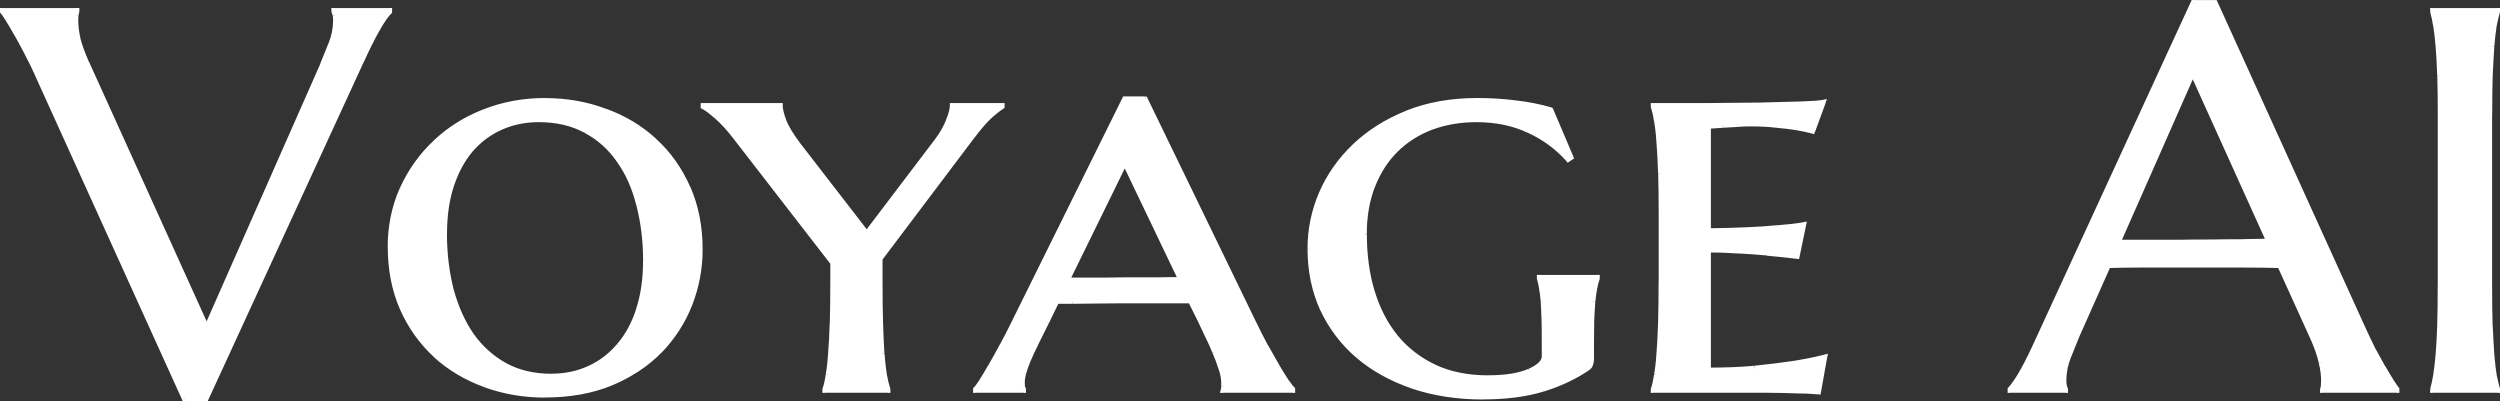
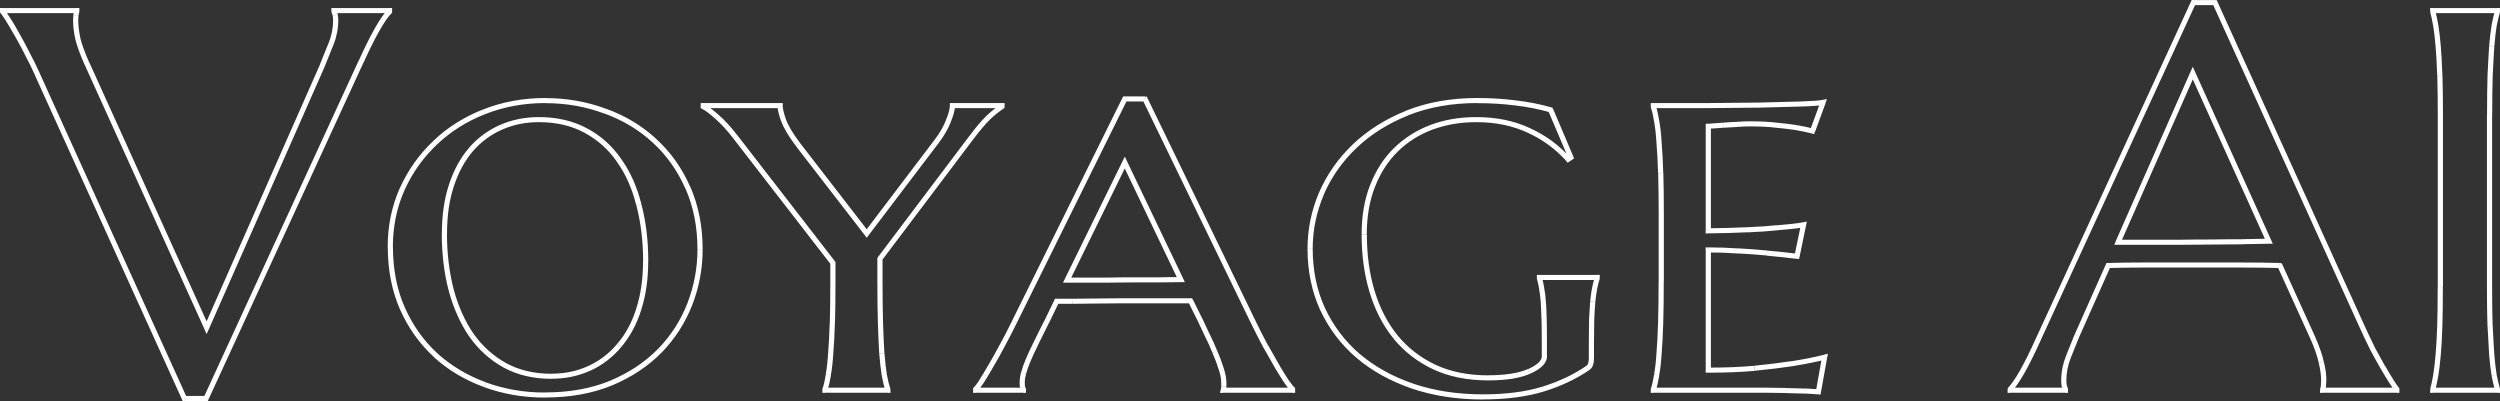
<svg xmlns="http://www.w3.org/2000/svg" width="187" height="30" viewBox="0 0 187 30" fill="none">
  <rect x="0" y="0" width="187" height="30" fill="#333333" stroke="none" />
-   <path d="M5.739 0.789V0.869C5.714 0.938 5.695 1.037 5.676 1.167C5.657 1.298 5.657 1.416 5.657 1.521C5.657 1.931 5.714 2.384 5.821 2.887C5.942 3.377 6.164 3.992 6.487 4.73L15.454 24.519L24.116 4.892C24.319 4.401 24.535 3.867 24.763 3.29C24.991 2.707 25.105 2.123 25.105 1.527C25.105 1.366 25.093 1.236 25.067 1.13C25.042 1.012 25.01 0.925 24.985 0.876V0.795H29.132V0.876C28.879 1.124 28.568 1.577 28.2 2.223C27.839 2.868 27.439 3.669 27.008 4.619L15.416 29.814H13.799L2.809 5.587C2.556 5.022 2.283 4.47 1.998 3.942C1.725 3.414 1.471 2.936 1.23 2.514C0.989 2.08 0.774 1.714 0.583 1.422C0.393 1.13 0.266 0.944 0.197 0.869V0.789H5.739ZM29.196 18.48C29.196 16.922 29.494 15.475 30.084 14.141C30.692 12.806 31.51 11.651 32.55 10.677C33.59 9.684 34.814 8.914 36.234 8.362C37.655 7.809 39.17 7.53 40.788 7.53C42.405 7.53 43.876 7.797 45.277 8.324C46.691 8.84 47.922 9.578 48.962 10.54C50.014 11.502 50.845 12.676 51.447 14.047C52.056 15.419 52.361 16.959 52.361 18.66C52.361 20.075 52.107 21.44 51.593 22.763C51.08 24.072 50.331 25.233 49.348 26.251C48.366 27.257 47.148 28.057 45.709 28.666C44.263 29.262 42.614 29.56 40.75 29.56C39.17 29.56 37.68 29.305 36.279 28.79C34.878 28.275 33.647 27.542 32.595 26.592C31.542 25.63 30.711 24.463 30.109 23.104C29.5 21.732 29.196 20.193 29.196 18.492V18.48ZM41.257 28.144C42.284 28.144 43.229 27.946 44.092 27.548C44.954 27.151 45.696 26.586 46.317 25.848C46.952 25.109 47.44 24.209 47.776 23.154C48.125 22.086 48.302 20.882 48.302 19.547C48.302 18.026 48.131 16.623 47.795 15.326C47.471 14.035 46.971 12.918 46.298 11.98C45.639 11.031 44.808 10.292 43.812 9.764C42.817 9.224 41.65 8.951 40.312 8.951C39.285 8.951 38.34 9.144 37.477 9.529C36.615 9.913 35.867 10.466 35.233 11.192C34.611 11.918 34.129 12.812 33.774 13.867C33.419 14.923 33.248 16.127 33.248 17.474C33.248 18.982 33.419 20.385 33.755 21.695C34.104 22.986 34.611 24.116 35.271 25.084C35.943 26.034 36.78 26.785 37.782 27.344C38.777 27.884 39.938 28.157 41.263 28.157V28.144H41.257ZM65.817 21.031C65.817 22.216 65.83 23.253 65.855 24.141C65.88 25.028 65.918 25.792 65.957 26.437C66.014 27.07 66.071 27.604 66.141 28.039C66.223 28.473 66.312 28.833 66.407 29.107V29.187H61.714V29.107C61.809 28.827 61.892 28.473 61.955 28.039C62.038 27.604 62.095 27.07 62.139 26.437C62.196 25.792 62.234 25.022 62.26 24.141C62.285 23.253 62.297 22.216 62.297 21.031V19.665L55.011 10.255C54.523 9.622 54.06 9.113 53.616 8.728C53.172 8.331 52.836 8.082 52.602 7.977V7.896H58.347C58.347 8.132 58.436 8.504 58.607 9.007C58.784 9.498 59.14 10.1 59.679 10.807L64.815 17.462L70.078 10.528C70.459 10.025 70.738 9.529 70.928 9.044C71.131 8.554 71.233 8.175 71.233 7.896H74.936V7.977C74.6 8.2 74.251 8.486 73.883 8.827C73.534 9.169 73.122 9.659 72.647 10.292L65.804 19.361V21.025H65.817V21.031ZM83.89 22.496C83.199 22.496 82.546 22.502 81.924 22.514C81.303 22.514 80.738 22.52 80.225 22.533H79.032L78.284 24.078C77.961 24.712 77.682 25.264 77.453 25.742C77.225 26.201 77.035 26.611 76.889 26.971C76.743 27.325 76.635 27.635 76.566 27.902C76.496 28.15 76.464 28.392 76.464 28.616C76.464 28.759 76.471 28.87 76.483 28.951C76.496 29.02 76.515 29.069 76.547 29.113V29.193H72.983V29.113C73.078 29.02 73.224 28.821 73.427 28.517C73.63 28.2 73.858 27.815 74.118 27.368C74.391 26.922 74.669 26.412 74.968 25.841C75.278 25.276 75.583 24.687 75.881 24.078L84.137 7.399H85.653L93.744 24.078C94.055 24.712 94.366 25.32 94.677 25.904C95 26.487 95.298 27.008 95.564 27.468C95.837 27.915 96.072 28.293 96.275 28.598C96.478 28.889 96.611 29.057 96.68 29.113V29.193H91.5C91.525 29.088 91.537 28.995 91.537 28.914V28.616C91.537 28.324 91.468 27.977 91.335 27.567C91.214 27.157 91.056 26.741 90.872 26.319C90.694 25.885 90.51 25.469 90.307 25.072C90.117 24.674 89.965 24.345 89.844 24.078L89.058 22.496H83.89ZM79.825 20.95H82.863C83.509 20.938 84.156 20.931 84.803 20.931H86.686C87.295 20.919 87.841 20.913 88.323 20.913L84.137 12.16L79.825 20.956V20.95ZM119.04 26.797C119.04 26.971 119.021 27.114 118.977 27.232C118.951 27.35 118.875 27.449 118.755 27.53C117.797 28.188 116.675 28.715 115.394 29.113C114.126 29.498 112.635 29.69 110.923 29.69C108.995 29.69 107.233 29.417 105.641 28.877C104.062 28.337 102.705 27.586 101.576 26.617C100.441 25.643 99.559 24.47 98.925 23.11C98.304 21.751 97.993 20.242 97.993 18.591C97.993 17.176 98.278 15.804 98.843 14.47C99.42 13.135 100.251 11.956 101.335 10.925C102.413 9.895 103.726 9.069 105.26 8.448C106.814 7.828 108.558 7.517 110.498 7.517C111.513 7.517 112.471 7.579 113.371 7.697C114.278 7.803 115.147 7.977 115.984 8.213L117.499 11.776L117.296 11.912C116.485 11 115.508 10.28 114.36 9.752C113.212 9.212 111.9 8.939 110.416 8.939C109.198 8.939 108.082 9.131 107.055 9.516C106.047 9.901 105.159 10.46 104.404 11.198C103.662 11.925 103.085 12.825 102.667 13.892C102.248 14.96 102.039 16.177 102.039 17.536C102.039 19.069 102.235 20.485 102.629 21.794C103.022 23.104 103.605 24.24 104.391 25.202C105.171 26.152 106.135 26.896 107.283 27.443C108.444 27.983 109.794 28.256 111.329 28.256C112.648 28.256 113.675 28.088 114.404 27.759C115.147 27.43 115.514 27.052 115.514 26.63V25.581C115.514 24.892 115.508 24.302 115.495 23.799C115.482 23.296 115.464 22.868 115.438 22.514C115.413 22.142 115.368 21.825 115.318 21.564C115.28 21.298 115.223 21.056 115.153 20.832V20.751H119.465V20.832C119.395 21.031 119.338 21.267 119.281 21.546C119.224 21.825 119.18 22.154 119.142 22.539C119.116 22.924 119.091 23.371 119.059 23.886C119.046 24.401 119.04 24.997 119.04 25.668V26.797ZM123.676 7.902H127.74C129.129 7.89 130.417 7.877 131.602 7.865C132.788 7.84 133.809 7.809 134.659 7.784C135.521 7.759 136.086 7.716 136.358 7.666L135.572 9.808C135.211 9.715 134.798 9.628 134.335 9.553C133.93 9.485 133.441 9.429 132.858 9.373C132.293 9.305 131.628 9.274 130.873 9.274C130.607 9.274 130.296 9.286 129.941 9.311C129.592 9.324 129.25 9.342 128.926 9.373C128.546 9.398 128.165 9.429 127.772 9.454V17.275C128.863 17.263 129.852 17.238 130.727 17.195C131.602 17.157 132.351 17.102 132.972 17.033C133.701 16.977 134.342 16.909 134.894 16.816L134.405 19.175C133.663 19.082 132.915 19.001 132.16 18.939C131.514 18.871 130.797 18.821 130.017 18.777C129.237 18.722 128.489 18.697 127.772 18.697V27.691C129.028 27.691 130.182 27.648 131.234 27.555C132.287 27.449 133.207 27.337 133.987 27.22C134.906 27.077 135.731 26.909 136.479 26.723L136.016 29.317C135.813 29.305 135.483 29.287 135.027 29.255C134.583 29.243 134.107 29.231 133.613 29.218C133.124 29.218 132.668 29.212 132.236 29.2H123.676V29.119C123.771 28.84 123.853 28.486 123.917 28.051C123.999 27.617 124.056 27.083 124.1 26.45C124.158 25.804 124.196 25.034 124.221 24.153C124.246 23.265 124.259 22.229 124.259 21.043V16.052C124.259 14.867 124.246 13.836 124.221 12.961C124.196 12.074 124.151 11.316 124.1 10.683C124.063 10.038 123.999 9.498 123.917 9.057C123.847 8.622 123.771 8.262 123.676 7.989V7.902ZM173.734 29.193V29.113C173.76 29.044 173.779 28.945 173.791 28.815C173.804 28.684 173.81 28.566 173.81 28.461C173.81 28.051 173.747 27.604 173.627 27.114C173.519 26.611 173.303 25.99 172.98 25.252L170.532 19.864C169.777 19.839 168.769 19.826 167.52 19.826H160.354C159.371 19.826 158.477 19.839 157.684 19.864L155.357 25.09C155.154 25.581 154.939 26.115 154.71 26.692C154.482 27.275 154.368 27.859 154.368 28.455C154.368 28.628 154.381 28.771 154.406 28.889C154.431 28.995 154.457 29.069 154.488 29.107V29.187H150.36V29.107C150.601 28.858 150.905 28.411 151.273 27.778C151.635 27.133 152.034 26.326 152.465 25.363L164.057 0.187H165.674L176.664 24.389C176.918 24.954 177.184 25.512 177.45 26.052C177.736 26.58 177.996 27.058 178.237 27.48C178.478 27.902 178.694 28.262 178.884 28.548C179.073 28.84 179.201 29.026 179.271 29.1V29.181H173.728V29.193H173.734ZM160.62 18.119H163.03C163.854 18.107 164.654 18.101 165.44 18.101C166.233 18.088 167 18.082 167.729 18.082C168.458 18.07 169.118 18.057 169.714 18.045L164.026 5.469L158.439 18.126H160.627H160.62V18.119ZM181.973 29.113C182.055 28.833 182.124 28.492 182.194 28.082C182.263 27.673 182.32 27.163 182.377 26.555C182.434 25.947 182.473 25.227 182.498 24.395C182.523 23.551 182.536 22.564 182.536 21.447V8.554C182.536 7.43 182.523 6.456 182.498 5.624C182.473 4.78 182.429 4.054 182.377 3.445C182.327 2.825 182.263 2.309 182.194 1.9C182.124 1.49 182.055 1.149 181.973 0.869V0.789H186.811V0.869C186.727 1.149 186.645 1.49 186.569 1.9C186.499 2.309 186.442 2.825 186.385 3.445C186.348 4.054 186.303 4.78 186.266 5.624C186.239 6.456 186.227 7.43 186.227 8.554V21.447C186.227 22.57 186.239 23.551 186.266 24.395C186.303 25.227 186.348 25.947 186.385 26.555C186.437 27.163 186.499 27.673 186.569 28.082C186.652 28.492 186.734 28.833 186.811 29.113V29.193H181.973V29.113Z" fill="white" />
  <path d="M5.739 0.788H5.936V0.596H5.739V0.788ZM5.739 0.869L5.916 0.937L5.929 0.906V0.869H5.733H5.739ZM15.454 24.519L15.276 24.593L15.454 24.991L15.632 24.593L15.454 24.519ZM24.985 0.869H24.788V0.912L24.807 0.95L24.979 0.863H24.985V0.869ZM24.985 0.788V0.596H24.788V0.788H24.985ZM29.132 0.788H29.329V0.596H29.132V0.788ZM29.132 0.869L29.272 1.006L29.329 0.95V0.869H29.132ZM15.416 29.808V30H15.543L15.593 29.888L15.416 29.808ZM13.793 29.808L13.615 29.882L13.666 29.994H13.793V29.801V29.808ZM0.197 0.869H0V0.937L0.044 0.993L0.197 0.869ZM0.197 0.788V0.596H0V0.788H0.197ZM5.549 0.788V0.869H5.936V0.788H5.549ZM5.561 0.795C5.523 0.888 5.504 1.006 5.485 1.142L5.872 1.179C5.885 1.055 5.904 0.975 5.923 0.931L5.561 0.788V0.795ZM5.485 1.148C5.473 1.285 5.466 1.409 5.466 1.521H5.853C5.853 1.421 5.853 1.31 5.872 1.186L5.485 1.148ZM5.466 1.521C5.466 1.949 5.523 2.415 5.631 2.924L6.012 2.843C5.904 2.353 5.853 1.912 5.853 1.515H5.466V1.521ZM5.631 2.93C5.758 3.433 5.986 4.06 6.31 4.804L6.665 4.655C6.341 3.923 6.126 3.315 6.005 2.843L5.625 2.93H5.631ZM6.316 4.804L15.283 24.593L15.638 24.438L6.671 4.649L6.316 4.804ZM15.632 24.593L24.294 4.966L23.939 4.817L15.276 24.444L15.632 24.593ZM24.294 4.96C24.497 4.469 24.712 3.935 24.941 3.352L24.579 3.215C24.351 3.793 24.135 4.327 23.932 4.817L24.294 4.96ZM24.947 3.352C25.182 2.75 25.302 2.142 25.302 1.521H24.915C24.915 2.092 24.807 2.657 24.585 3.215L24.947 3.352ZM25.302 1.521C25.302 1.353 25.289 1.204 25.258 1.08L24.883 1.173C24.902 1.26 24.915 1.372 24.915 1.521H25.302ZM25.258 1.086C25.232 0.962 25.201 0.863 25.163 0.782L24.814 0.95C24.814 0.95 24.852 1.049 24.877 1.161L25.258 1.08V1.086ZM25.182 0.869V0.788H24.795V0.869H25.182ZM24.985 0.981H29.132V0.602H24.985V0.981ZM28.942 0.788V0.869H29.329V0.788H28.942ZM28.999 0.732C28.72 1.006 28.403 1.471 28.035 2.123L28.378 2.309C28.739 1.664 29.037 1.235 29.278 1.006L29.005 0.739H28.999V0.732ZM28.035 2.123C27.667 2.775 27.268 3.582 26.837 4.531L27.192 4.687C27.623 3.737 28.016 2.942 28.378 2.303L28.035 2.117V2.123ZM26.83 4.531L15.238 29.727L15.593 29.882L27.185 4.687L26.83 4.531ZM15.416 29.615H13.799V29.994H15.416V29.615ZM13.97 29.727L2.98 5.5L2.625 5.655L13.615 29.882L13.97 29.727ZM2.987 5.506C2.727 4.935 2.454 4.382 2.169 3.849L1.826 4.022C2.105 4.544 2.378 5.09 2.632 5.655L2.987 5.5V5.506ZM2.175 3.855C1.902 3.327 1.649 2.849 1.401 2.421L1.065 2.607C1.306 3.029 1.56 3.501 1.833 4.022L2.181 3.855H2.175ZM1.401 2.421C1.16 1.98 0.939 1.614 0.748 1.322L0.419 1.527C0.602 1.813 0.818 2.173 1.059 2.607L1.401 2.427V2.421ZM0.748 1.322C0.558 1.037 0.425 0.838 0.349 0.745L0.051 0.987C0.108 1.055 0.228 1.229 0.419 1.521L0.748 1.316V1.322ZM0.393 0.869V0.788H0.006V0.869H0.393ZM0.197 0.981H5.739V0.602H0.197V0.981ZM46.311 25.847L46.165 25.723L46.317 25.847H46.311ZM29.386 18.479C29.386 16.946 29.677 15.524 30.261 14.215L29.906 14.066C29.303 15.425 28.999 16.896 28.999 18.479H29.386ZM30.261 14.215C30.857 12.905 31.669 11.769 32.69 10.807L32.423 10.534C31.364 11.527 30.527 12.706 29.912 14.06L30.267 14.215H30.261ZM32.69 10.807C33.711 9.832 34.916 9.075 36.311 8.529L36.165 8.175C34.725 8.74 33.476 9.522 32.417 10.534L32.69 10.807ZM36.311 8.529C37.706 7.983 39.196 7.709 40.794 7.709V7.331C39.152 7.331 37.611 7.61 36.171 8.175L36.317 8.529H36.311ZM40.788 7.716C42.354 7.716 43.831 7.976 45.208 8.498L45.347 8.144C43.92 7.604 42.398 7.337 40.788 7.337V7.716ZM45.214 8.492C46.609 9.001 47.814 9.727 48.828 10.67L49.095 10.397C48.036 9.417 46.787 8.659 45.347 8.138L45.214 8.492ZM48.828 10.67C49.862 11.614 50.674 12.762 51.27 14.115L51.625 13.966C51.01 12.57 50.167 11.378 49.089 10.397L48.822 10.677H48.828V10.67ZM51.276 14.115C51.872 15.462 52.17 16.977 52.17 18.653H52.557C52.557 16.927 52.246 15.363 51.631 13.96L51.276 14.109V14.115ZM52.17 18.653C52.17 20.043 51.917 21.384 51.416 22.688L51.777 22.824C52.297 21.484 52.557 20.093 52.557 18.659H52.17V18.653ZM51.416 22.688C50.915 23.973 50.179 25.115 49.209 26.114L49.488 26.375C50.49 25.338 51.251 24.159 51.777 22.824L51.416 22.688ZM49.209 26.108C48.245 27.089 47.053 27.883 45.633 28.479L45.785 28.827C47.249 28.212 48.486 27.393 49.488 26.369L49.209 26.108ZM45.633 28.479C44.218 29.063 42.589 29.355 40.75 29.355V29.733C42.633 29.733 44.313 29.435 45.785 28.827L45.633 28.479ZM40.75 29.361C39.196 29.361 37.725 29.106 36.349 28.603L36.209 28.957C37.636 29.479 39.152 29.739 40.75 29.739V29.361ZM36.342 28.597C34.96 28.088 33.755 27.368 32.721 26.437L32.455 26.716C33.527 27.685 34.776 28.43 36.203 28.951L36.342 28.597ZM32.728 26.437C31.694 25.494 30.882 24.351 30.286 23.011L29.931 23.166C30.546 24.55 31.396 25.729 32.468 26.716L32.734 26.437H32.728ZM30.286 23.017C29.69 21.67 29.392 20.155 29.392 18.479H29.005C29.005 20.205 29.316 21.769 29.931 23.172L30.286 23.023V23.017ZM41.257 28.33C42.31 28.33 43.28 28.125 44.174 27.716L44.009 27.374C43.172 27.759 42.259 27.952 41.257 27.952V28.33ZM44.168 27.722C45.056 27.312 45.823 26.729 46.463 25.965L46.165 25.723C45.563 26.443 44.846 26.989 44.009 27.374L44.174 27.716H44.168V27.722ZM46.463 25.965C47.116 25.202 47.611 24.283 47.96 23.203L47.592 23.091C47.262 24.128 46.787 25.003 46.171 25.717L46.47 25.959L46.463 25.965ZM47.953 23.209C48.309 22.117 48.486 20.894 48.486 19.547H48.099C48.099 20.863 47.928 22.048 47.586 23.091L47.953 23.209ZM48.492 19.547C48.492 18.014 48.321 16.592 47.979 15.282L47.605 15.376C47.934 16.654 48.106 18.045 48.106 19.547H48.492ZM47.979 15.282C47.649 13.966 47.142 12.831 46.45 11.868L46.133 12.086C46.793 12.998 47.281 14.097 47.598 15.369L47.979 15.276V15.282ZM46.457 11.875C45.778 10.9 44.929 10.137 43.901 9.597L43.717 9.932C44.688 10.447 45.493 11.161 46.14 12.092L46.463 11.881H46.457V11.875ZM43.901 9.597C42.868 9.038 41.669 8.759 40.306 8.759V9.137C41.612 9.137 42.747 9.404 43.711 9.926L43.901 9.59V9.597ZM40.306 8.759C39.253 8.759 38.283 8.957 37.395 9.348L37.554 9.696C38.391 9.323 39.304 9.137 40.306 9.137V8.759ZM37.389 9.348C36.501 9.745 35.727 10.317 35.074 11.061L35.372 11.31C35.987 10.602 36.717 10.068 37.554 9.696L37.395 9.348H37.389ZM35.074 11.068C34.434 11.812 33.939 12.731 33.584 13.805L33.952 13.923C34.294 12.886 34.77 12.017 35.372 11.31L35.074 11.068ZM33.584 13.805C33.229 14.885 33.051 16.108 33.051 17.468H33.438C33.438 16.139 33.609 14.953 33.952 13.923L33.584 13.805ZM33.045 17.468C33.045 18.988 33.216 20.41 33.559 21.732L33.933 21.639C33.603 20.348 33.432 18.957 33.432 17.468H33.045ZM33.559 21.732C33.914 23.042 34.427 24.19 35.099 25.177L35.423 24.966C34.776 24.022 34.275 22.911 33.933 21.639L33.559 21.738V21.732ZM35.106 25.183C35.797 26.158 36.653 26.927 37.68 27.498L37.871 27.169C36.901 26.629 36.082 25.897 35.423 24.966L35.106 25.183ZM37.68 27.498C38.714 28.057 39.906 28.336 41.257 28.336V27.958C39.963 27.958 38.834 27.691 37.871 27.169L37.68 27.505V27.498ZM66.407 29.112H66.603V29.081L66.591 29.05L66.407 29.112ZM66.407 29.193V29.386H66.603V29.193H66.407ZM61.714 29.193H61.517V29.386H61.714V29.193ZM61.714 29.112L61.53 29.05L61.517 29.081V29.112H61.714ZM62.297 19.665H62.494V19.603L62.456 19.553L62.304 19.671H62.297V19.665ZM55.018 10.255L54.859 10.366L55.011 10.255H55.018ZM53.616 8.734L53.483 8.876L53.61 8.734H53.616ZM52.608 7.976H52.411V8.094L52.526 8.144L52.608 7.97V7.976ZM52.608 7.902V7.709H52.411V7.902H52.608ZM58.353 7.902H58.55V7.709H58.353V7.902ZM59.691 10.813L59.533 10.925L59.685 10.813H59.691ZM64.828 17.468L64.676 17.579L64.834 17.784L64.986 17.579L64.828 17.468ZM70.941 9.05L70.763 8.976L70.947 9.05H70.941ZM71.245 7.902V7.709H71.049V7.902H71.245ZM74.949 7.902H75.145V7.709H74.949V7.902ZM74.949 7.976L75.056 8.132L75.139 8.076V7.976H74.942H74.949ZM73.896 8.827L73.763 8.69L73.902 8.827H73.896ZM65.817 19.367L65.658 19.255L65.621 19.305V19.367H65.817ZM65.627 21.03C65.627 22.222 65.639 23.259 65.665 24.146L66.052 24.134C66.026 23.253 66.014 22.216 66.014 21.03H65.627ZM65.665 24.146C65.69 25.034 65.728 25.798 65.766 26.449L66.153 26.425C66.115 25.779 66.077 25.015 66.052 24.134L65.665 24.146ZM65.766 26.456C65.823 27.095 65.88 27.629 65.95 28.076L66.337 28.02C66.267 27.591 66.21 27.058 66.159 26.431L65.773 26.462L65.766 26.456ZM65.95 28.076C66.033 28.516 66.121 28.883 66.223 29.174L66.591 29.056C66.502 28.79 66.413 28.442 66.337 28.014L65.957 28.082H65.95V28.076ZM66.21 29.112V29.193H66.597V29.112H66.21ZM66.407 29H61.714V29.379H66.407V29ZM61.904 29.193V29.112H61.517V29.193H61.904ZM61.898 29.174C61.999 28.883 62.082 28.516 62.152 28.076L61.765 28.02C61.701 28.448 61.619 28.796 61.53 29.056L61.898 29.174ZM62.145 28.076C62.228 27.629 62.291 27.089 62.329 26.449L61.943 26.425C61.904 27.052 61.841 27.579 61.765 28.007L62.145 28.076ZM62.329 26.456C62.386 25.804 62.424 25.034 62.45 24.146L62.063 24.134C62.038 25.015 61.993 25.779 61.943 26.425L62.329 26.456ZM62.456 24.146C62.481 23.259 62.494 22.222 62.494 21.03H62.107C62.107 22.216 62.095 23.253 62.069 24.134L62.456 24.146ZM62.494 21.03V19.665H62.107V21.03H62.494ZM62.456 19.547L55.17 10.137L54.859 10.366L62.145 19.777L62.456 19.547ZM55.17 10.143C54.682 9.503 54.206 8.982 53.749 8.591L53.496 8.876C53.927 9.249 54.383 9.745 54.865 10.372L55.176 10.143H55.17ZM53.749 8.591C53.306 8.194 52.95 7.927 52.69 7.809L52.526 8.15C52.728 8.243 53.045 8.473 53.489 8.87L53.749 8.591ZM52.798 7.976V7.896H52.411V7.976H52.798ZM52.608 8.088H58.353V7.709H52.608V8.088ZM58.157 7.902C58.157 8.175 58.252 8.572 58.429 9.075L58.797 8.951C58.62 8.448 58.544 8.107 58.544 7.902H58.157ZM58.436 9.069C58.62 9.584 58.994 10.205 59.533 10.919L59.843 10.695C59.311 9.988 58.962 9.404 58.797 8.945L58.429 9.069H58.436ZM59.533 10.925L64.676 17.579L64.986 17.349L59.843 10.695L59.533 10.925ZM64.986 17.579L70.25 10.646L69.939 10.416L64.676 17.349L64.986 17.579ZM70.25 10.646C70.636 10.13 70.928 9.621 71.125 9.112L70.763 8.976C70.579 9.448 70.307 9.926 69.939 10.416L70.25 10.639V10.646ZM71.118 9.119C71.321 8.622 71.436 8.212 71.436 7.896H71.049C71.049 8.138 70.96 8.492 70.757 8.976L71.118 9.119ZM71.245 8.088H74.949V7.709H71.245V8.088ZM74.752 7.902V7.983H75.139V7.902H74.752ZM74.834 7.821C74.486 8.051 74.124 8.343 73.756 8.69L74.023 8.963C74.378 8.628 74.72 8.349 75.05 8.132L74.834 7.815V7.821ZM73.756 8.696C73.395 9.05 72.976 9.547 72.501 10.186L72.811 10.41C73.281 9.777 73.687 9.299 74.029 8.963L73.756 8.696ZM72.501 10.18L65.658 19.249L65.969 19.472L72.811 10.403L72.501 10.18ZM65.627 19.367V21.03H66.014V19.367H65.627ZM89.052 22.495L89.223 22.415L89.172 22.309H89.052V22.502V22.495ZM79.032 22.539V22.346H78.912L78.861 22.458L79.039 22.539H79.032ZM78.284 24.084L78.455 24.171L78.278 24.084H78.284ZM76.547 29.112H76.743V29.056L76.712 29.007L76.547 29.112ZM76.547 29.193V29.386H76.743V29.193H76.547ZM72.983 29.193H72.786V29.386H72.983V29.193ZM72.983 29.112L72.843 28.976L72.786 29.032V29.112H72.983ZM74.118 27.368L73.953 27.269L74.124 27.368L74.118 27.368ZM84.131 7.405V7.213H84.01L83.96 7.318L84.137 7.399H84.131V7.405ZM85.653 7.405L85.83 7.325L85.78 7.219H85.659V7.412H85.653V7.405ZM95.564 27.468L95.393 27.561L95.558 27.468H95.564ZM96.275 28.597L96.11 28.703L96.268 28.597H96.275ZM96.68 29.112H96.877V29.019L96.801 28.963L96.68 29.112ZM96.68 29.193V29.386H96.877V29.193H96.68ZM91.5 29.193L91.309 29.149L91.252 29.386H91.5V29.193ZM90.307 25.071L90.13 25.152L90.301 25.071H90.307ZM79.825 20.95L79.647 20.869L79.514 21.142H79.825V20.95ZM88.323 20.913V21.105H88.627L88.5 20.832L88.323 20.913ZM84.131 12.16L84.308 12.079L84.137 11.713L83.96 12.073L84.137 12.154H84.131V12.16ZM89.052 22.309H87.676V22.688H89.052V22.309ZM87.676 22.309H85.894V22.688H87.676V22.309ZM85.894 22.309H83.89V22.688H85.894V22.309ZM83.89 22.309C83.199 22.309 82.546 22.315 81.924 22.328V22.706C82.552 22.694 83.205 22.688 83.89 22.688V22.309ZM81.93 22.328C81.309 22.328 80.738 22.334 80.225 22.346L80.237 22.725C80.751 22.713 81.315 22.706 81.93 22.706V22.328ZM80.225 22.346H79.032V22.725H80.225V22.346ZM78.861 22.458L78.113 24.004L78.462 24.165L79.21 22.619L78.861 22.458ZM78.113 23.997C77.79 24.631 77.51 25.189 77.282 25.667L77.631 25.829C77.859 25.357 78.138 24.804 78.455 24.171L78.107 24.004H78.113V23.997ZM77.282 25.661C77.054 26.127 76.864 26.536 76.712 26.902L77.073 27.045C77.219 26.691 77.409 26.288 77.637 25.829L77.289 25.661H77.282ZM76.712 26.902C76.559 27.262 76.451 27.585 76.382 27.858L76.756 27.952C76.819 27.697 76.927 27.399 77.073 27.045L76.712 26.902ZM76.375 27.858C76.305 28.125 76.268 28.38 76.268 28.622H76.654C76.654 28.417 76.686 28.194 76.749 27.958L76.375 27.858ZM76.268 28.616C76.268 28.765 76.274 28.889 76.293 28.982L76.673 28.92C76.661 28.858 76.654 28.759 76.654 28.616H76.268ZM76.293 28.994C76.312 29.075 76.337 29.156 76.382 29.224L76.705 29.013C76.705 29.013 76.686 28.976 76.673 28.92L76.293 28.994ZM76.35 29.112V29.193H76.737V29.112H76.35ZM76.547 29H72.983V29.379H76.547V29ZM73.179 29.193V29.112H72.793V29.193H73.179ZM73.122 29.249C73.23 29.143 73.389 28.926 73.591 28.622L73.268 28.417C73.065 28.721 72.926 28.907 72.85 28.982L73.122 29.249ZM73.591 28.622C73.794 28.299 74.029 27.914 74.283 27.468L73.94 27.281C73.687 27.728 73.458 28.107 73.255 28.423L73.585 28.622H73.591ZM74.283 27.468C74.555 27.014 74.841 26.505 75.139 25.934L74.79 25.761C74.492 26.325 74.213 26.828 73.947 27.275L74.283 27.468ZM75.139 25.934C75.45 25.363 75.754 24.773 76.052 24.165L75.703 24.004C75.405 24.606 75.107 25.195 74.796 25.761L75.139 25.94V25.934ZM76.052 24.165L84.308 7.486L83.96 7.318L75.703 23.997L76.052 24.165ZM84.131 7.592H85.646V7.213H84.131V7.592ZM85.475 7.486L93.567 24.165L93.916 24.004L85.824 7.325L85.475 7.486ZM93.567 24.165C93.878 24.798 94.188 25.413 94.499 25.996L94.841 25.823C94.531 25.245 94.22 24.637 93.916 24.004L93.567 24.165ZM94.505 25.996C94.829 26.58 95.127 27.101 95.399 27.567L95.736 27.381C95.469 26.921 95.171 26.4 94.848 25.816L94.505 25.996ZM95.399 27.567C95.672 28.02 95.907 28.398 96.11 28.703L96.433 28.498C96.23 28.2 95.996 27.821 95.729 27.374L95.393 27.567H95.399ZM96.116 28.703C96.218 28.852 96.306 28.97 96.376 29.056C96.446 29.143 96.503 29.218 96.56 29.255L96.801 28.957C96.801 28.957 96.75 28.907 96.68 28.82C96.617 28.74 96.535 28.628 96.433 28.485L96.11 28.703H96.116ZM96.484 29.112V29.193H96.871V29.112H96.484ZM96.68 29H91.5V29.379H96.68V29ZM91.69 29.236C91.721 29.119 91.734 29.013 91.734 28.914H91.347C91.347 28.976 91.335 29.05 91.316 29.143L91.69 29.236ZM91.734 28.901V28.616V28.541H91.347V28.616V28.901H91.734ZM91.734 28.616C91.734 28.299 91.658 27.927 91.525 27.505L91.157 27.623C91.29 28.02 91.347 28.349 91.347 28.616H91.734ZM91.525 27.517C91.398 27.101 91.24 26.673 91.049 26.245L90.694 26.4C90.878 26.816 91.03 27.225 91.151 27.623L91.525 27.517ZM91.049 26.251C90.872 25.81 90.682 25.388 90.479 24.984L90.13 25.152C90.326 25.543 90.516 25.953 90.688 26.387L91.049 26.251ZM90.479 24.991C90.288 24.593 90.136 24.265 90.016 24.004L89.661 24.159C89.781 24.426 89.939 24.755 90.13 25.152L90.485 24.991H90.479ZM90.016 23.997L89.229 22.415L88.881 22.582L89.667 24.165L90.016 23.997ZM79.825 21.142H81.062V20.764H79.825V21.142ZM81.055 21.142H82.856V20.764H81.055V21.142ZM82.863 21.142C83.509 21.13 84.156 21.124 84.803 21.124V20.745C84.156 20.745 83.503 20.745 82.856 20.764V21.142H82.863ZM84.803 21.124H86.686V20.745H84.803V21.124ZM86.686 21.124C87.295 21.111 87.834 21.105 88.323 21.105V20.726C87.834 20.726 87.289 20.726 86.68 20.745V21.124H86.686ZM88.5 20.832L84.308 12.079L83.96 12.241L88.151 20.993L88.5 20.832ZM83.96 12.073L79.647 20.869L79.996 21.037L84.308 12.241L83.96 12.073ZM118.977 27.232L118.793 27.169V27.194L118.983 27.238H118.977V27.232ZM118.755 27.529L118.647 27.374L118.761 27.529H118.755ZM115.984 8.218L116.161 8.144L116.123 8.057L116.034 8.032L115.977 8.212H115.984V8.218ZM117.499 11.781L117.613 11.937L117.74 11.85L117.683 11.707L117.506 11.781H117.499ZM117.296 11.918L117.15 12.042L117.264 12.173L117.41 12.073L117.296 11.918ZM115.153 20.832L114.956 20.832V20.888L115.153 20.832ZM115.153 20.751V20.559H114.956V20.751H115.153ZM119.465 20.751H119.662V20.559H119.465V20.751ZM119.465 20.832L119.649 20.894L119.662 20.863V20.832L119.465 20.832ZM119.142 22.539L118.951 22.52L119.148 22.539L119.142 22.539ZM118.844 26.797C118.844 26.952 118.825 27.076 118.793 27.176L119.161 27.294C119.211 27.151 119.23 26.983 119.23 26.797H118.844ZM118.786 27.188C118.774 27.25 118.736 27.312 118.647 27.368L118.862 27.685C119.021 27.585 119.129 27.442 119.167 27.269L118.786 27.188ZM118.647 27.374C117.708 28.02 116.605 28.541 115.343 28.932L115.457 29.292C116.757 28.889 117.892 28.355 118.869 27.685L118.647 27.374ZM115.337 28.932C114.094 29.311 112.623 29.497 110.923 29.497V29.876C112.648 29.876 114.164 29.683 115.451 29.292L115.337 28.926V28.932ZM110.923 29.497C109.014 29.497 107.27 29.23 105.704 28.696L105.577 29.056C107.194 29.603 108.976 29.882 110.923 29.882V29.497ZM105.711 28.696C104.151 28.163 102.819 27.418 101.709 26.474L101.456 26.76C102.61 27.741 103.986 28.504 105.584 29.056L105.711 28.696ZM101.703 26.474C100.593 25.512 99.724 24.37 99.103 23.029L98.748 23.184C99.395 24.569 100.295 25.761 101.449 26.753L101.709 26.468H101.703V26.474ZM99.103 23.035C98.494 21.701 98.19 20.223 98.19 18.597H97.803C97.803 20.273 98.12 21.806 98.748 23.191L99.103 23.035ZM98.19 18.597C98.19 17.213 98.469 15.86 99.027 14.55L98.665 14.401C98.088 15.754 97.803 17.157 97.803 18.591H98.19V18.597ZM99.02 14.55C99.591 13.24 100.403 12.079 101.468 11.068L101.196 10.794C100.098 11.844 99.255 13.042 98.665 14.401L99.02 14.55ZM101.468 11.068C102.527 10.056 103.814 9.243 105.33 8.634L105.184 8.281C103.624 8.908 102.299 9.745 101.196 10.794L101.468 11.068ZM105.33 8.628C106.852 8.02 108.577 7.709 110.498 7.709V7.331C108.532 7.331 106.763 7.647 105.184 8.274L105.33 8.628ZM110.498 7.716C111.5 7.716 112.451 7.772 113.346 7.89L113.396 7.511C112.483 7.393 111.519 7.331 110.498 7.331V7.709V7.716ZM113.352 7.89C114.246 7.995 115.108 8.163 115.933 8.399L116.041 8.032C115.191 7.79 114.316 7.616 113.396 7.511L113.352 7.89ZM115.806 8.287L117.322 11.85L117.683 11.701L116.167 8.138L115.806 8.287ZM117.391 11.626L117.188 11.763L117.41 12.073L117.613 11.937L117.391 11.626ZM117.448 11.794C116.624 10.863 115.622 10.124 114.449 9.59L114.284 9.932C115.407 10.447 116.364 11.155 117.157 12.042L117.448 11.794ZM114.449 9.59C113.269 9.032 111.925 8.759 110.416 8.759V9.137C111.874 9.137 113.162 9.404 114.278 9.932L114.449 9.59ZM110.422 8.759C109.186 8.759 108.044 8.951 106.992 9.348L107.131 9.702C108.133 9.33 109.23 9.137 110.422 9.137V8.759ZM106.992 9.348C105.958 9.739 105.051 10.317 104.271 11.074L104.544 11.341C105.279 10.621 106.142 10.075 107.125 9.702L106.985 9.348H106.992ZM104.271 11.074C103.51 11.819 102.914 12.744 102.489 13.836L102.851 13.973C103.263 12.924 103.827 12.048 104.544 11.347L104.271 11.08V11.074ZM102.489 13.83C102.058 14.922 101.849 16.164 101.849 17.542H102.235C102.235 16.201 102.438 15.009 102.851 13.966L102.489 13.83ZM101.849 17.548C101.849 19.094 102.045 20.534 102.445 21.862L102.819 21.757C102.432 20.472 102.242 19.069 102.242 17.554H101.849V17.548ZM102.445 21.856C102.844 23.184 103.44 24.345 104.239 25.326L104.544 25.09C103.776 24.146 103.206 23.035 102.819 21.75L102.445 21.856ZM104.239 25.332C105.038 26.307 106.028 27.07 107.201 27.623L107.372 27.281C106.249 26.753 105.311 26.021 104.544 25.096L104.239 25.332ZM107.201 27.623C108.393 28.181 109.769 28.454 111.329 28.454V28.076C109.813 28.076 108.494 27.809 107.366 27.281L107.201 27.623ZM111.329 28.454C112.661 28.454 113.72 28.287 114.487 27.939L114.322 27.591C113.631 27.902 112.635 28.07 111.329 28.07V28.454ZM114.487 27.939C115.235 27.604 115.717 27.182 115.717 26.636H115.33C115.33 26.933 115.064 27.262 114.335 27.591L114.493 27.939H114.487ZM115.711 26.636V25.587H115.324V26.636H115.711ZM115.711 25.587C115.711 24.898 115.705 24.302 115.692 23.799L115.305 23.811C115.318 24.308 115.324 24.904 115.324 25.587H115.711ZM115.692 23.799C115.679 23.296 115.66 22.862 115.628 22.502L115.242 22.533C115.267 22.886 115.286 23.308 115.299 23.811L115.685 23.799H115.692ZM115.628 22.502C115.603 22.129 115.559 21.8 115.502 21.527L115.121 21.601C115.172 21.856 115.21 22.166 115.242 22.526L115.628 22.502ZM115.508 21.539C115.464 21.266 115.413 21.018 115.343 20.782L114.969 20.888C115.032 21.105 115.083 21.341 115.127 21.595L115.514 21.539H115.508ZM115.349 20.832V20.751H114.963V20.832H115.349ZM115.153 20.944H119.465V20.565H115.153V20.944ZM119.268 20.751V20.832H119.655V20.751H119.268ZM119.281 20.776C119.211 20.987 119.148 21.229 119.091 21.515L119.471 21.583C119.522 21.31 119.585 21.08 119.649 20.894L119.281 20.776ZM119.091 21.508C119.034 21.794 118.989 22.129 118.945 22.514L119.332 22.551C119.37 22.172 119.421 21.85 119.471 21.577L119.091 21.508ZM118.945 22.526C118.92 22.911 118.888 23.358 118.862 23.88L119.249 23.898C119.275 23.383 119.3 22.936 119.332 22.557L118.945 22.533V22.526ZM118.862 23.88C118.85 24.395 118.844 24.991 118.844 25.667H119.23C119.23 24.997 119.237 24.401 119.249 23.892L118.862 23.88ZM118.844 25.667V26.797H119.23V25.667H118.844ZM123.676 7.902V7.709H123.479V7.902H123.676ZM134.659 7.778V7.585H134.653V7.778H134.659ZM136.358 7.66L136.542 7.722L136.656 7.405L136.32 7.474L136.358 7.66ZM135.572 9.801L135.521 9.988L135.692 10.031L135.75 9.87L135.566 9.808L135.572 9.801ZM132.858 9.367L132.833 9.553L132.852 9.367H132.858ZM129.947 9.305V9.497H129.96L129.947 9.305ZM128.933 9.367L128.945 9.559L128.926 9.367H128.933ZM127.778 9.441L127.766 9.249L127.588 9.261V9.441H127.785H127.778ZM127.778 17.269H127.582V17.461H127.778V17.269ZM132.978 17.033L132.966 16.84H132.959L132.978 17.033ZM134.906 16.809L135.096 16.847L135.154 16.573L134.874 16.623L134.906 16.809ZM134.418 19.168L134.393 19.354L134.57 19.379L134.608 19.206L134.418 19.168ZM127.778 18.697V18.504H127.582V18.697H127.778ZM127.778 27.685H127.582V27.877H127.778V27.685ZM136.485 26.716L136.676 26.747L136.726 26.456L136.434 26.53L136.485 26.716ZM136.016 29.311L136.003 29.503L136.175 29.516L136.206 29.348L136.016 29.317V29.311ZM135.027 29.249L135.039 29.056V29.249H135.027ZM123.676 29.193H123.479V29.386H123.676V29.193ZM123.676 29.112L123.492 29.05L123.479 29.081V29.112H123.676ZM124.1 10.67L123.904 10.683L124.094 10.67H124.1ZM123.676 7.976H123.479V8.007L123.492 8.038L123.676 7.976ZM123.676 8.088H127.74V7.709H123.676V8.088ZM127.74 8.088C129.129 8.076 130.417 8.063 131.609 8.051V7.672C130.417 7.685 129.129 7.697 127.74 7.709V8.088ZM131.609 8.051C132.795 8.026 133.816 7.995 134.665 7.97L134.653 7.592C133.803 7.616 132.788 7.647 131.596 7.672V8.051H131.609ZM134.665 7.97C135.528 7.945 136.111 7.902 136.396 7.846L136.32 7.474C136.067 7.523 135.521 7.561 134.653 7.592L134.665 7.97ZM136.181 7.598L135.395 9.739L135.762 9.87L136.549 7.728L136.181 7.598ZM135.623 9.615C135.255 9.522 134.836 9.435 134.374 9.354L134.304 9.727C134.76 9.808 135.166 9.888 135.521 9.981L135.616 9.615H135.623ZM134.367 9.354C133.955 9.286 133.46 9.23 132.877 9.174L132.839 9.553C133.416 9.603 133.904 9.665 134.304 9.727L134.367 9.354ZM132.883 9.174C132.306 9.106 131.64 9.075 130.879 9.075V9.454C131.628 9.454 132.281 9.485 132.839 9.553L132.883 9.174ZM130.879 9.075C130.6 9.075 130.29 9.088 129.935 9.112L129.966 9.491C130.315 9.466 130.619 9.454 130.879 9.454V9.075ZM129.941 9.112C129.586 9.125 129.25 9.143 128.92 9.174L128.952 9.553C129.275 9.528 129.605 9.51 129.954 9.497L129.941 9.119V9.112ZM128.92 9.174C128.539 9.199 128.159 9.23 127.766 9.255L127.791 9.634C128.184 9.609 128.565 9.578 128.945 9.553L128.92 9.174ZM127.588 9.441V17.263H127.975V9.441H127.588ZM127.785 17.455C128.882 17.443 129.865 17.418 130.746 17.374L130.727 16.996C129.852 17.033 128.869 17.064 127.778 17.076V17.455H127.785ZM130.746 17.381C131.628 17.343 132.376 17.288 133.004 17.219L132.959 16.84C132.344 16.909 131.602 16.958 130.727 16.996L130.746 17.374V17.381ZM132.997 17.219C133.733 17.163 134.38 17.095 134.938 17.002L134.874 16.629C134.329 16.723 133.695 16.791 132.972 16.847L132.997 17.225V17.219ZM134.716 16.772L134.228 19.131L134.608 19.206L135.096 16.847L134.716 16.772ZM134.443 18.982C133.701 18.889 132.947 18.808 132.192 18.746L132.16 19.125C132.915 19.193 133.657 19.268 134.399 19.361L134.45 18.982H134.443ZM132.192 18.74C131.539 18.672 130.822 18.622 130.036 18.578L130.017 18.957C130.797 18.994 131.507 19.05 132.154 19.112L132.192 18.734V18.74ZM130.042 18.585C129.256 18.529 128.501 18.504 127.785 18.504V18.883C128.495 18.883 129.237 18.907 130.017 18.963L130.042 18.585ZM127.588 18.697V27.691H127.975V18.697H127.588ZM127.778 27.877C129.04 27.877 130.195 27.834 131.254 27.741L131.215 27.362C130.169 27.455 129.021 27.498 127.772 27.498V27.877H127.778ZM131.26 27.734C132.313 27.629 133.238 27.517 134.025 27.399L133.968 27.02C133.188 27.138 132.275 27.25 131.228 27.356L131.266 27.734H131.26ZM134.025 27.399C134.944 27.25 135.781 27.089 136.53 26.902L136.434 26.536C135.699 26.722 134.874 26.884 133.961 27.027L134.025 27.399ZM136.289 26.685L135.826 29.28L136.206 29.348L136.669 26.753L136.289 26.685ZM136.029 29.119C135.826 29.106 135.496 29.087 135.033 29.056L135.008 29.435C135.464 29.46 135.794 29.479 135.997 29.497L136.022 29.119H136.029ZM135.033 29.063C134.589 29.05 134.114 29.038 133.613 29.026L133.6 29.404C134.101 29.416 134.57 29.429 135.014 29.441L135.027 29.063H135.033ZM133.606 29.019C133.124 29.019 132.668 29.013 132.236 29L132.224 29.379C132.655 29.392 133.118 29.398 133.606 29.398V29.019ZM132.23 29H131.342V29.379H132.23V29ZM131.342 29H123.676V29.379H131.342V29ZM123.866 29.193V29.112H123.479V29.193H123.866ZM123.86 29.174C123.961 28.883 124.043 28.516 124.113 28.076L123.726 28.02C123.657 28.448 123.58 28.796 123.492 29.056L123.86 29.174ZM124.107 28.076C124.189 27.629 124.253 27.089 124.291 26.449L123.904 26.425C123.866 27.052 123.803 27.579 123.726 28.007L124.107 28.076ZM124.291 26.456C124.341 25.804 124.386 25.034 124.411 24.146L124.024 24.134C123.999 25.015 123.955 25.779 123.904 26.425L124.291 26.456ZM124.411 24.146C124.437 23.259 124.449 22.222 124.449 21.03H124.063C124.063 22.216 124.05 23.253 124.024 24.134L124.411 24.146ZM124.456 21.03V16.04H124.069V21.03H124.456ZM124.456 16.04C124.456 14.848 124.443 13.818 124.418 12.942L124.031 12.955C124.056 13.824 124.069 14.854 124.069 16.04H124.456ZM124.411 12.942C124.386 12.055 124.341 11.291 124.291 10.652L123.904 10.683C123.955 11.31 123.999 12.067 124.024 12.948L124.411 12.936V12.942ZM124.291 10.658C124.253 10.006 124.189 9.46 124.107 9.013L123.726 9.081C123.803 9.51 123.866 10.043 123.904 10.683L124.291 10.658ZM124.107 9.019C124.037 8.579 123.955 8.212 123.853 7.921L123.485 8.038C123.574 8.299 123.657 8.647 123.72 9.075L124.107 9.019ZM123.866 7.976V7.896H123.479V7.976H123.866ZM173.734 29.193H173.538V29.386H173.734V29.193ZM173.734 29.112L173.557 29.044L173.544 29.075V29.112H173.741H173.734ZM170.538 19.863L170.716 19.789L170.665 19.683H170.545V19.87L170.538 19.863ZM157.691 19.863V19.671H157.564L157.513 19.783L157.691 19.857V19.863ZM154.488 29.112H154.685V29.056L154.653 29.007L154.488 29.112ZM154.488 29.193V29.386H154.685V29.193H154.488ZM150.366 29.193H150.17V29.386H150.366V29.193ZM150.366 29.112L150.227 28.982L150.176 29.038V29.112H150.373H150.366ZM164.064 0.192V0H163.937L163.886 0.112L164.064 0.192ZM165.681 0.192L165.858 0.118L165.808 0.006H165.681V0.199V0.192ZM177.457 26.065L177.279 26.145L177.45 26.065H177.457ZM179.276 29.112H179.474V29.044L179.43 28.988L179.276 29.112ZM179.276 29.193V29.386H179.474V29.193H179.276ZM169.708 18.038V18.231H170.006L169.885 17.964L169.708 18.038ZM164.019 5.462L164.197 5.388L164.019 4.991L163.842 5.388L164.019 5.462ZM158.439 18.119L158.261 18.045L158.147 18.312H158.445V18.119H158.439ZM173.931 29.193V29.112H173.544V29.193H173.931ZM173.918 29.181C173.956 29.087 173.975 28.97 173.994 28.833L173.608 28.796C173.595 28.92 173.576 29 173.557 29.044L173.918 29.187V29.181ZM173.988 28.833C174.001 28.696 174.007 28.572 174.007 28.461H173.62C173.62 28.56 173.614 28.672 173.601 28.796L173.988 28.833ZM174.013 28.461C174.013 28.032 173.95 27.567 173.823 27.07L173.443 27.157C173.563 27.635 173.62 28.07 173.62 28.461H174.013ZM173.823 27.07C173.709 26.549 173.493 25.916 173.164 25.171L172.809 25.32C173.132 26.052 173.341 26.66 173.443 27.145L173.823 27.064V27.07ZM173.164 25.171L170.716 19.783L170.361 19.938L172.809 25.326L173.164 25.171ZM170.545 19.671C169.784 19.646 168.775 19.634 167.52 19.634V20.012C168.775 20.012 169.777 20.025 170.526 20.05L170.538 19.671H170.545ZM167.52 19.634H163.455V20.012H167.52V19.634ZM163.455 19.634H160.36V20.012H163.455V19.634ZM160.36 19.634C159.371 19.634 158.483 19.646 157.684 19.671L157.697 20.05C158.49 20.025 159.377 20.012 160.36 20.012V19.634ZM157.513 19.789L155.186 25.015L155.541 25.164L157.868 19.938L157.513 19.789ZM155.179 25.022C154.977 25.512 154.761 26.046 154.533 26.629L154.894 26.766C155.122 26.189 155.338 25.655 155.541 25.164L155.179 25.022ZM154.533 26.629C154.298 27.232 154.178 27.84 154.178 28.461H154.564C154.564 27.89 154.672 27.325 154.894 26.766L154.533 26.629ZM154.178 28.461C154.178 28.64 154.19 28.802 154.222 28.939L154.602 28.858C154.577 28.759 154.564 28.628 154.564 28.461H154.178ZM154.222 28.939C154.247 29.044 154.279 29.143 154.33 29.218L154.653 29.007C154.653 29.007 154.647 28.982 154.641 28.97C154.628 28.939 154.621 28.901 154.609 28.852L154.235 28.945H154.222V28.939ZM154.298 29.112V29.193H154.685V29.112H154.298ZM154.488 29H150.36V29.379H154.488V29ZM150.557 29.193V29.112H150.17V29.193H150.557ZM150.506 29.243C150.766 28.976 151.077 28.516 151.444 27.877L151.108 27.691C150.747 28.324 150.449 28.746 150.227 28.982L150.512 29.243H150.506ZM151.444 27.877C151.812 27.225 152.212 26.412 152.649 25.444L152.294 25.289C151.863 26.251 151.47 27.052 151.108 27.691L151.451 27.877H151.444ZM152.643 25.45L164.241 0.273L163.886 0.118L152.294 25.295L152.649 25.45H152.643ZM164.064 0.385H165.681V0.006H164.064V0.385ZM165.503 0.273L176.493 24.476L176.848 24.32L165.858 0.118L165.503 0.273ZM176.493 24.476C176.753 25.047 177.013 25.605 177.285 26.145L177.634 25.978C177.368 25.438 177.102 24.885 176.848 24.32L176.493 24.476ZM177.285 26.151C177.571 26.679 177.831 27.157 178.078 27.585L178.414 27.399C178.173 26.977 177.913 26.505 177.628 25.978L177.285 26.151ZM178.078 27.579C178.319 28.001 178.54 28.361 178.731 28.659L179.061 28.454C178.877 28.169 178.661 27.815 178.421 27.393L178.085 27.579H178.078ZM178.731 28.659C178.922 28.945 179.055 29.143 179.13 29.236L179.43 28.994C179.373 28.926 179.251 28.752 179.061 28.461L178.731 28.665V28.659ZM179.086 29.112V29.193H179.474V29.112H179.086ZM179.276 29H173.734V29.379H179.276V29ZM160.62 18.312H163.03V17.933H160.62V18.312ZM163.036 18.312C163.861 18.299 164.66 18.293 165.44 18.293V17.914C164.654 17.914 163.854 17.914 163.03 17.933V18.312H163.036ZM165.44 18.293C166.233 18.28 166.994 18.274 167.723 18.274V17.896C166.994 17.896 166.233 17.896 165.433 17.914V18.293H165.44ZM167.729 18.268C168.458 18.256 169.118 18.243 169.714 18.231V17.852C169.112 17.865 168.452 17.877 167.723 17.89V18.268H167.729ZM169.885 17.964L164.197 5.388L163.842 5.543L169.53 18.119L169.885 17.964ZM163.842 5.388L158.255 18.045L158.61 18.194L164.197 5.537L163.842 5.388ZM158.439 18.312H160.627V17.933H158.439V18.312ZM181.973 29.112L181.782 29.063V29.112H181.973ZM181.973 0.869H181.775V0.919L181.973 0.869ZM181.973 0.788V0.596H181.775V0.788H181.973ZM186.804 0.788H187V0.596H186.804V0.788ZM186.804 0.869L186.995 0.919V0.869H186.804ZM186.804 29.112H187V29.063L186.804 29.112ZM186.804 29.193V29.386H187V29.193H186.804ZM181.973 29.193H181.775V29.386H181.973V29.193ZM182.156 29.162C182.238 28.877 182.315 28.523 182.384 28.113L182.003 28.051C181.933 28.454 181.864 28.79 181.787 29.056L182.162 29.162H182.156ZM182.384 28.113C182.454 27.697 182.518 27.182 182.568 26.574L182.181 26.542C182.129 27.145 182.067 27.654 182.003 28.051L182.384 28.113ZM182.568 26.574C182.625 25.959 182.662 25.239 182.689 24.407L182.302 24.395C182.276 25.227 182.231 25.94 182.181 26.542L182.568 26.574ZM182.689 24.407C182.714 23.557 182.726 22.576 182.726 21.452H182.34C182.34 22.576 182.327 23.557 182.302 24.401L182.689 24.413V24.407ZM182.734 21.446V8.554H182.345V21.446H182.734ZM182.734 8.554C182.734 7.43 182.719 6.449 182.694 5.618L182.308 5.63C182.333 6.462 182.345 7.436 182.345 8.554H182.734ZM182.689 5.618C182.662 4.767 182.618 4.041 182.568 3.426L182.181 3.457C182.231 4.06 182.276 4.786 182.302 5.624L182.689 5.611V5.618ZM182.568 3.426C182.518 2.806 182.454 2.284 182.384 1.868L182.003 1.93C182.072 2.334 182.129 2.843 182.181 3.464L182.568 3.433V3.426ZM182.384 1.868C182.315 1.453 182.238 1.105 182.156 0.819L181.782 0.925C181.857 1.192 181.933 1.527 181.998 1.93L182.377 1.868H182.384ZM182.169 0.869V0.788H181.782V0.869H182.169ZM181.973 0.981H186.811V0.602H181.973V0.981ZM186.613 0.788V0.869H187V0.788H186.613ZM186.62 0.813C186.538 1.099 186.455 1.446 186.373 1.862L186.752 1.937C186.836 1.533 186.911 1.192 186.995 0.925L186.62 0.819V0.813ZM186.373 1.868C186.303 2.284 186.246 2.806 186.189 3.426L186.576 3.457C186.626 2.837 186.69 2.328 186.752 1.924L186.373 1.862V1.868ZM186.189 3.433C186.15 4.041 186.107 4.767 186.068 5.618L186.455 5.636C186.494 4.792 186.538 4.066 186.576 3.464L186.189 3.439V3.433ZM186.068 5.618C186.043 6.449 186.031 7.43 186.031 8.554H186.417C186.417 7.43 186.43 6.456 186.455 5.63L186.068 5.618ZM186.023 8.554V21.446H186.41V8.554H186.023ZM186.023 21.446C186.023 22.57 186.036 23.557 186.063 24.401L186.449 24.389C186.423 23.544 186.41 22.564 186.41 21.44H186.023V21.446ZM186.068 24.407C186.107 25.239 186.15 25.959 186.189 26.567L186.576 26.542C186.538 25.934 186.494 25.22 186.455 24.389L186.068 24.407ZM186.189 26.574C186.246 27.182 186.303 27.697 186.373 28.113L186.752 28.051C186.69 27.647 186.626 27.145 186.576 26.542L186.189 26.574ZM186.373 28.119C186.455 28.529 186.538 28.883 186.62 29.168L186.995 29.063C186.918 28.79 186.836 28.454 186.752 28.051L186.373 28.125V28.119ZM186.613 29.112V29.193H187V29.112H186.613ZM186.804 29H181.965V29.379H186.804V29ZM182.169 29.193V29.112H181.782V29.193H182.169Z" fill="white" />
</svg>